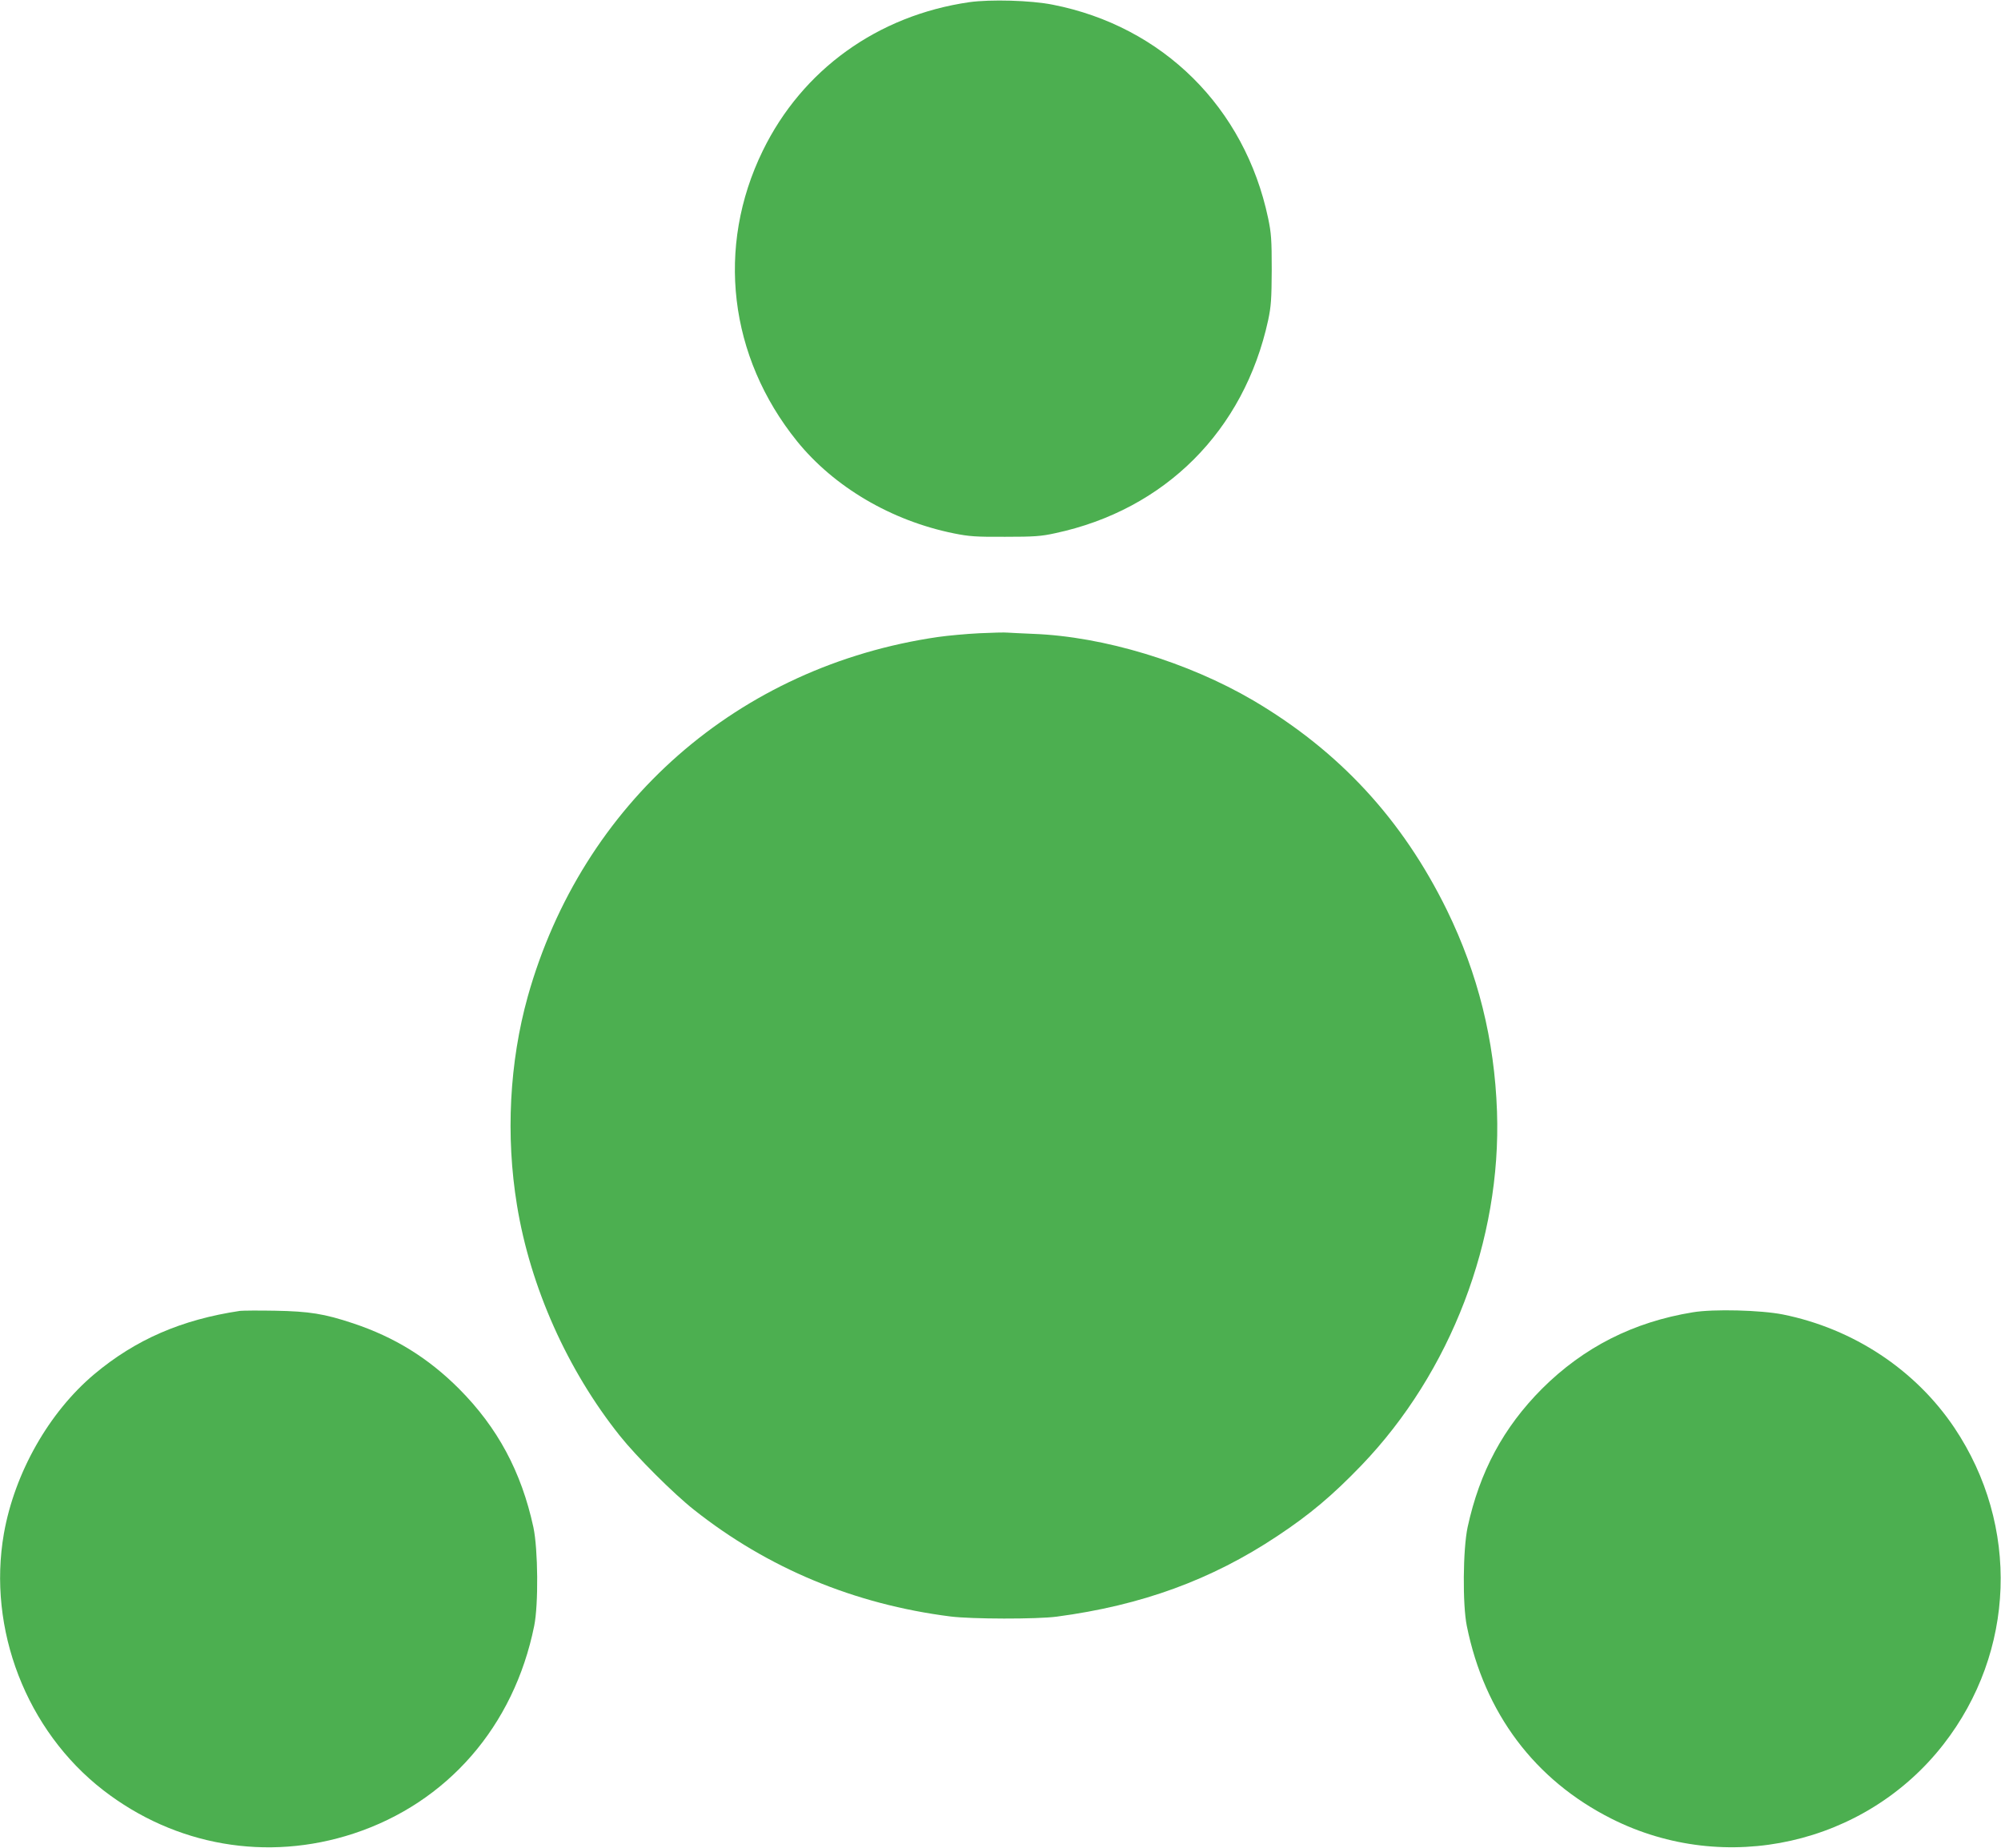
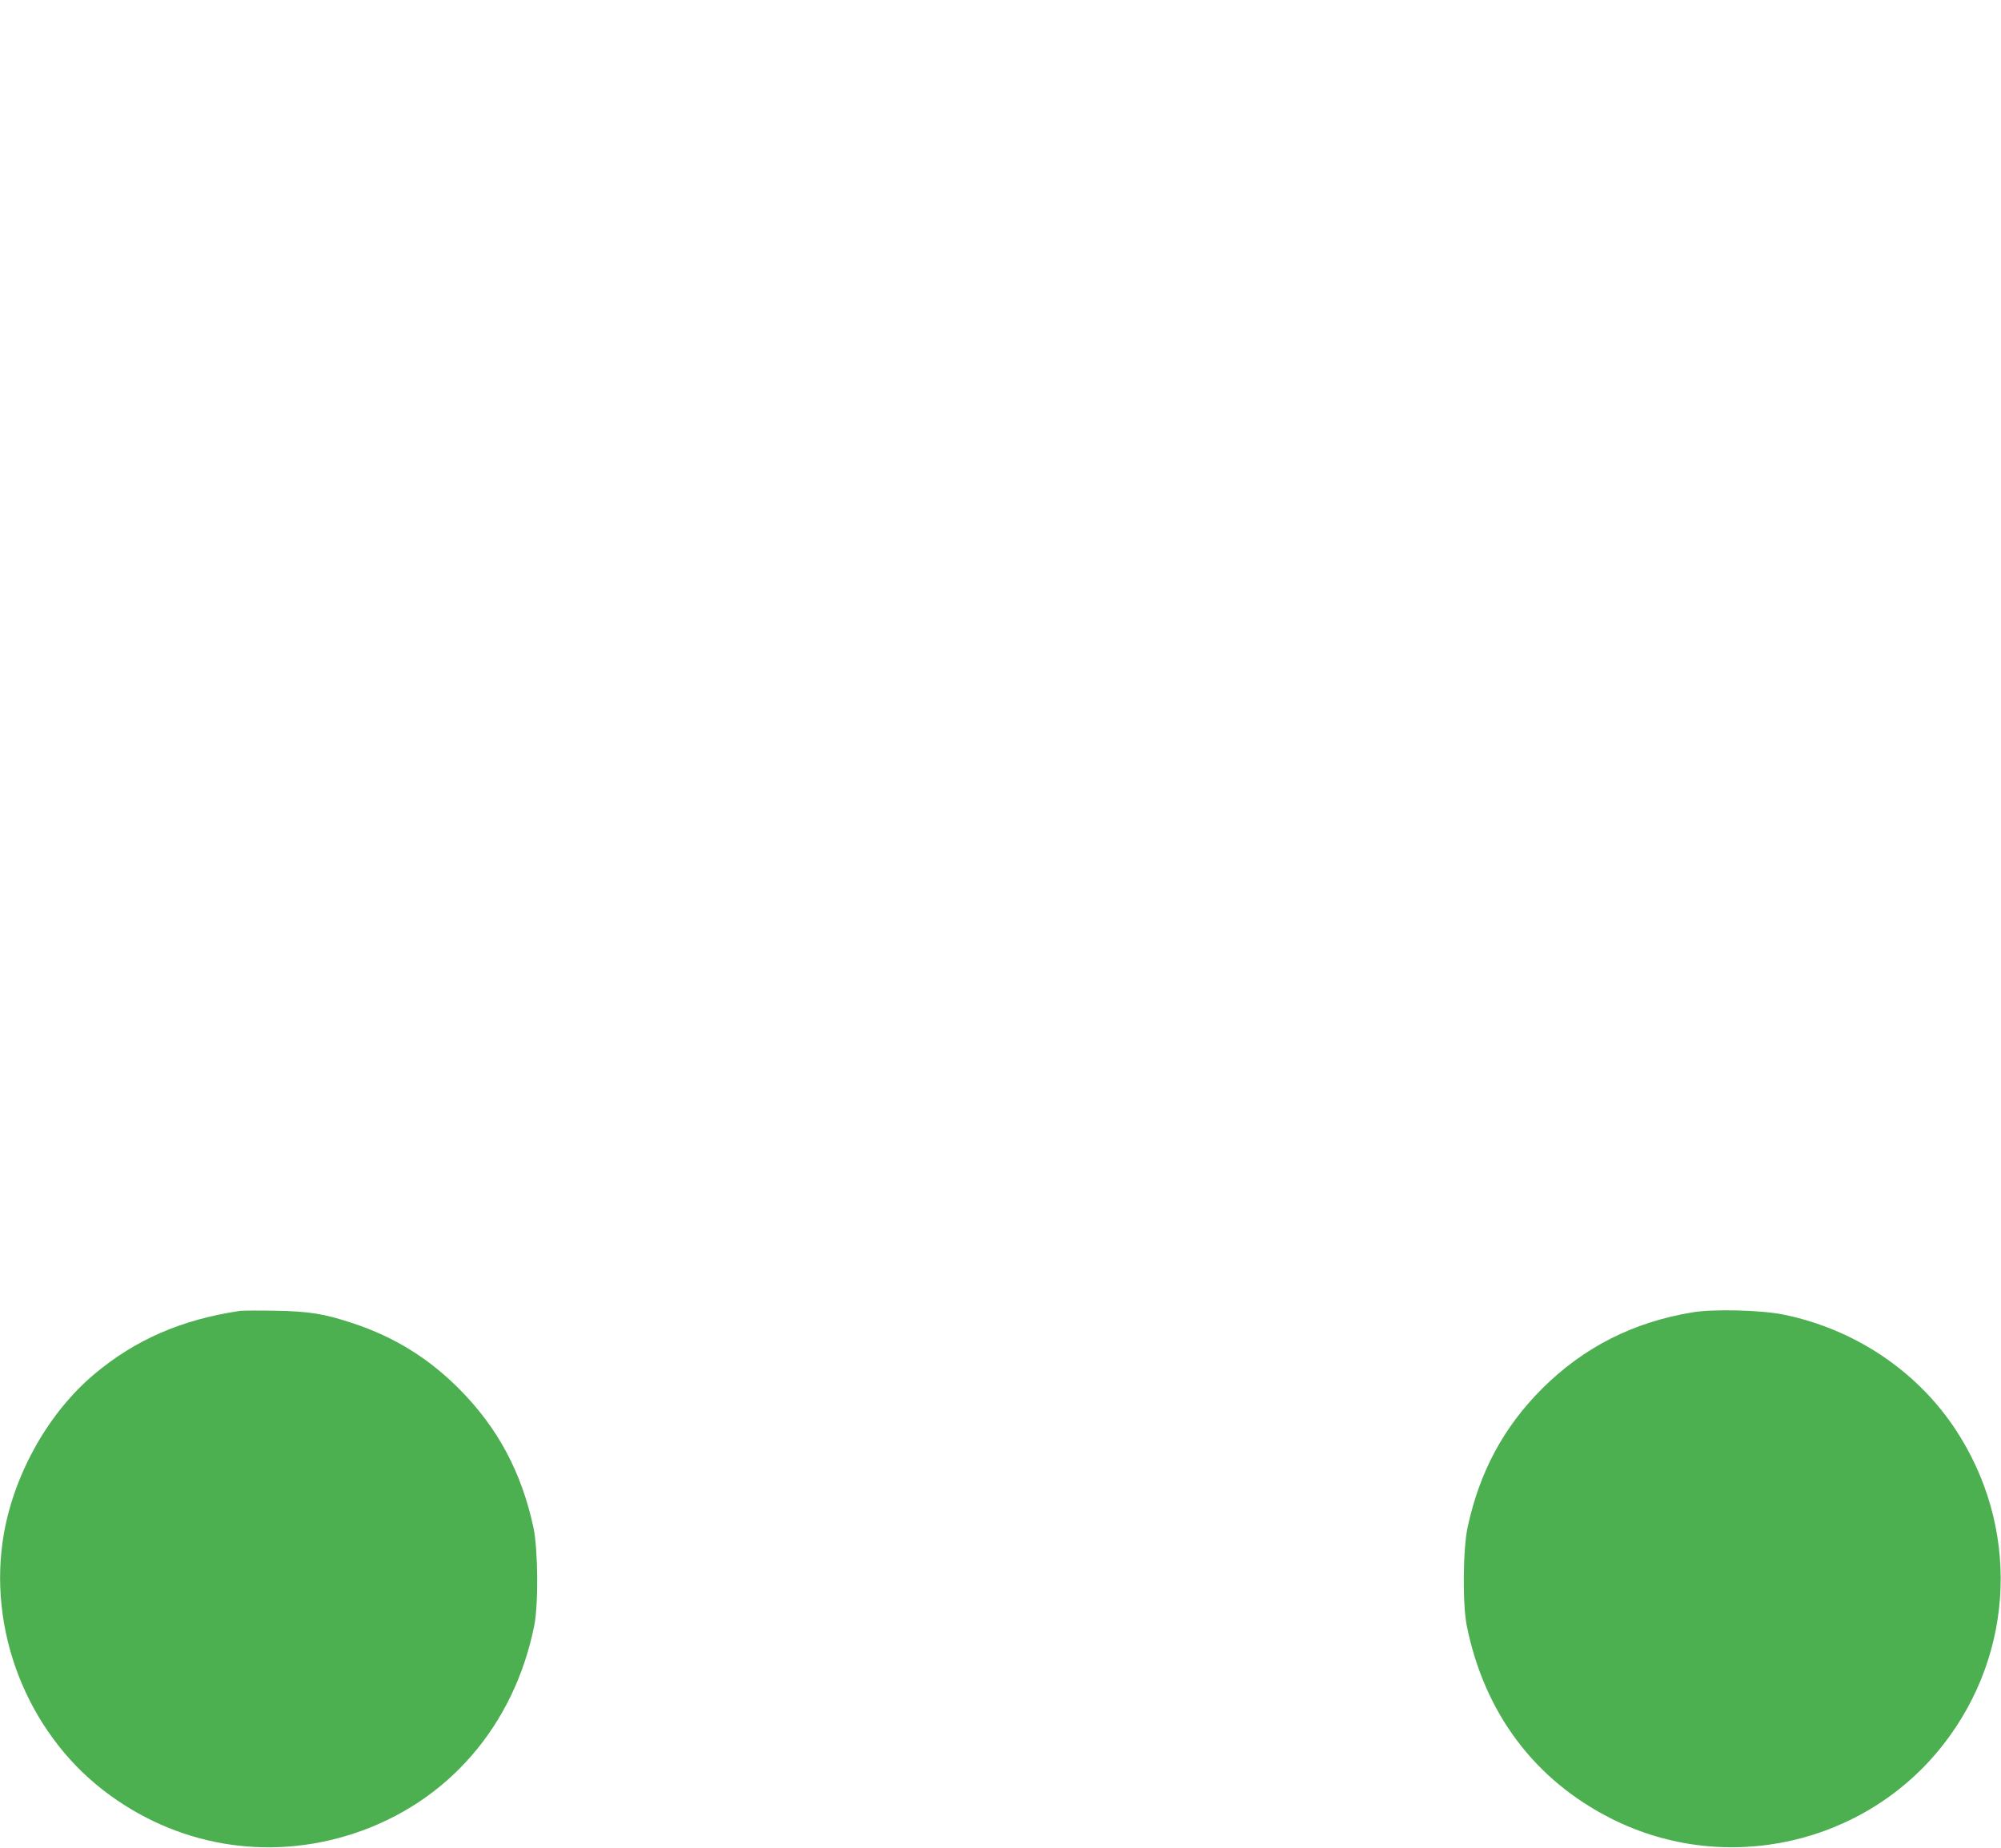
<svg xmlns="http://www.w3.org/2000/svg" version="1.0" width="1280pt" height="1182pt" viewBox="0 0 1280 1182" preserveAspectRatio="xMidYMid meet">
  <g transform="translate(0,1182) scale(0.1,-0.1)" fill="#4caf50" stroke="none">
-     <path d="M6200 11806 c-586 -85 -1068 -432 -1321 -951 -300 -615 -217 -1316 219 -1857 237 -293 603 -509 1003 -590 99 -20 142 -23 329 -22 184 0 230 3 320 23 703 150 1208 656 1362 1362 19 90 22 134 23 324 0 192 -3 234 -23 329 -149 708 -674 1228 -1378 1366 -140 28 -398 35 -534 16z" />
-     <path d="M6265 7769 c-82 -4 -202 -15 -265 -24 -1277 -186 -2276 -1062 -2624 -2300 -117 -420 -142 -890 -69 -1335 85 -522 322 -1054 658 -1475 104 -131 343 -370 475 -474 471 -373 1025 -604 1640 -682 134 -17 552 -18 680 -1 542 72 989 235 1410 515 210 139 354 261 538 452 572 595 897 1444 868 2265 -16 458 -122 881 -320 1287 -285 581 -688 1017 -1239 1342 -418 245 -956 409 -1407 426 -74 3 -148 7 -165 8 -16 2 -97 0 -180 -4z" />
+     <path d="M6265 7769 z" />
    <path d="M1535 3434 c-374 -56 -667 -183 -932 -405 -290 -244 -509 -630 -578 -1019 -107 -612 144 -1261 635 -1642 461 -357 1049 -459 1601 -278 600 197 1026 686 1156 1328 28 137 25 491 -5 632 -77 355 -229 638 -476 886 -198 198 -413 330 -676 418 -186 62 -282 77 -500 81 -107 2 -208 1 -225 -1z" />
    <path d="M10829 3425 c-380 -62 -698 -223 -965 -489 -247 -248 -399 -531 -476 -886 -30 -141 -33 -495 -5 -632 113 -558 435 -986 926 -1233 729 -367 1623 -166 2123 476 461 592 489 1399 70 2025 -249 371 -646 634 -1097 725 -141 28 -444 36 -576 14z" />
  </g>
</svg>